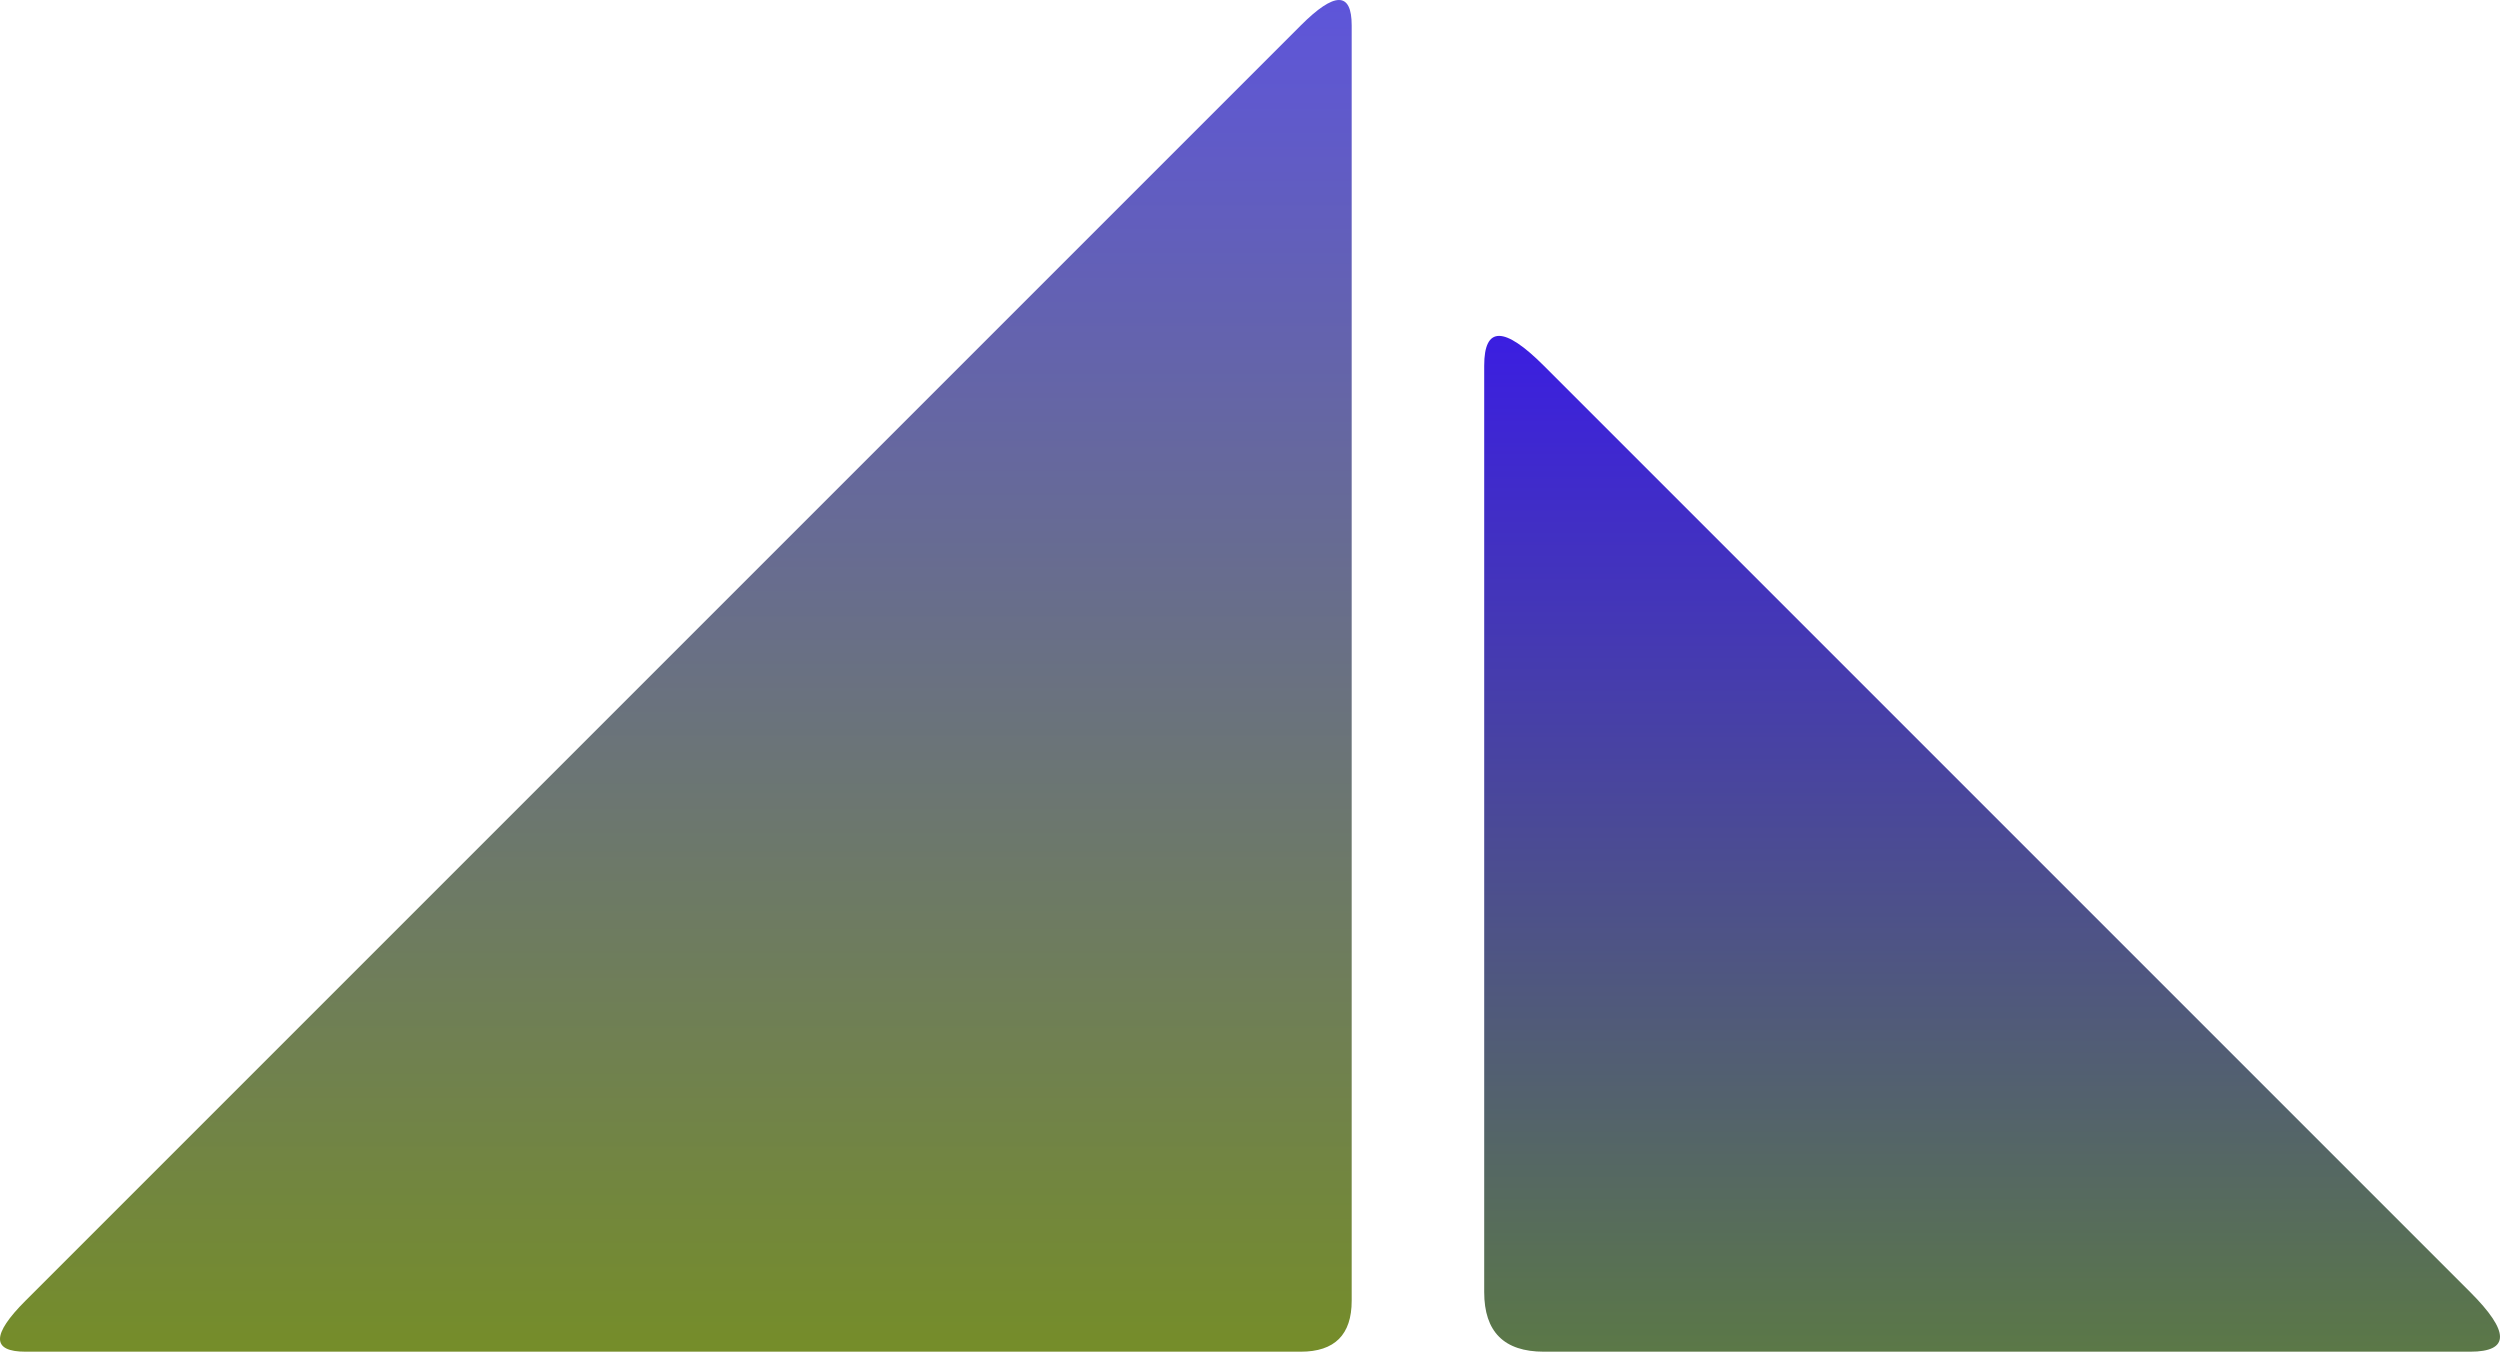
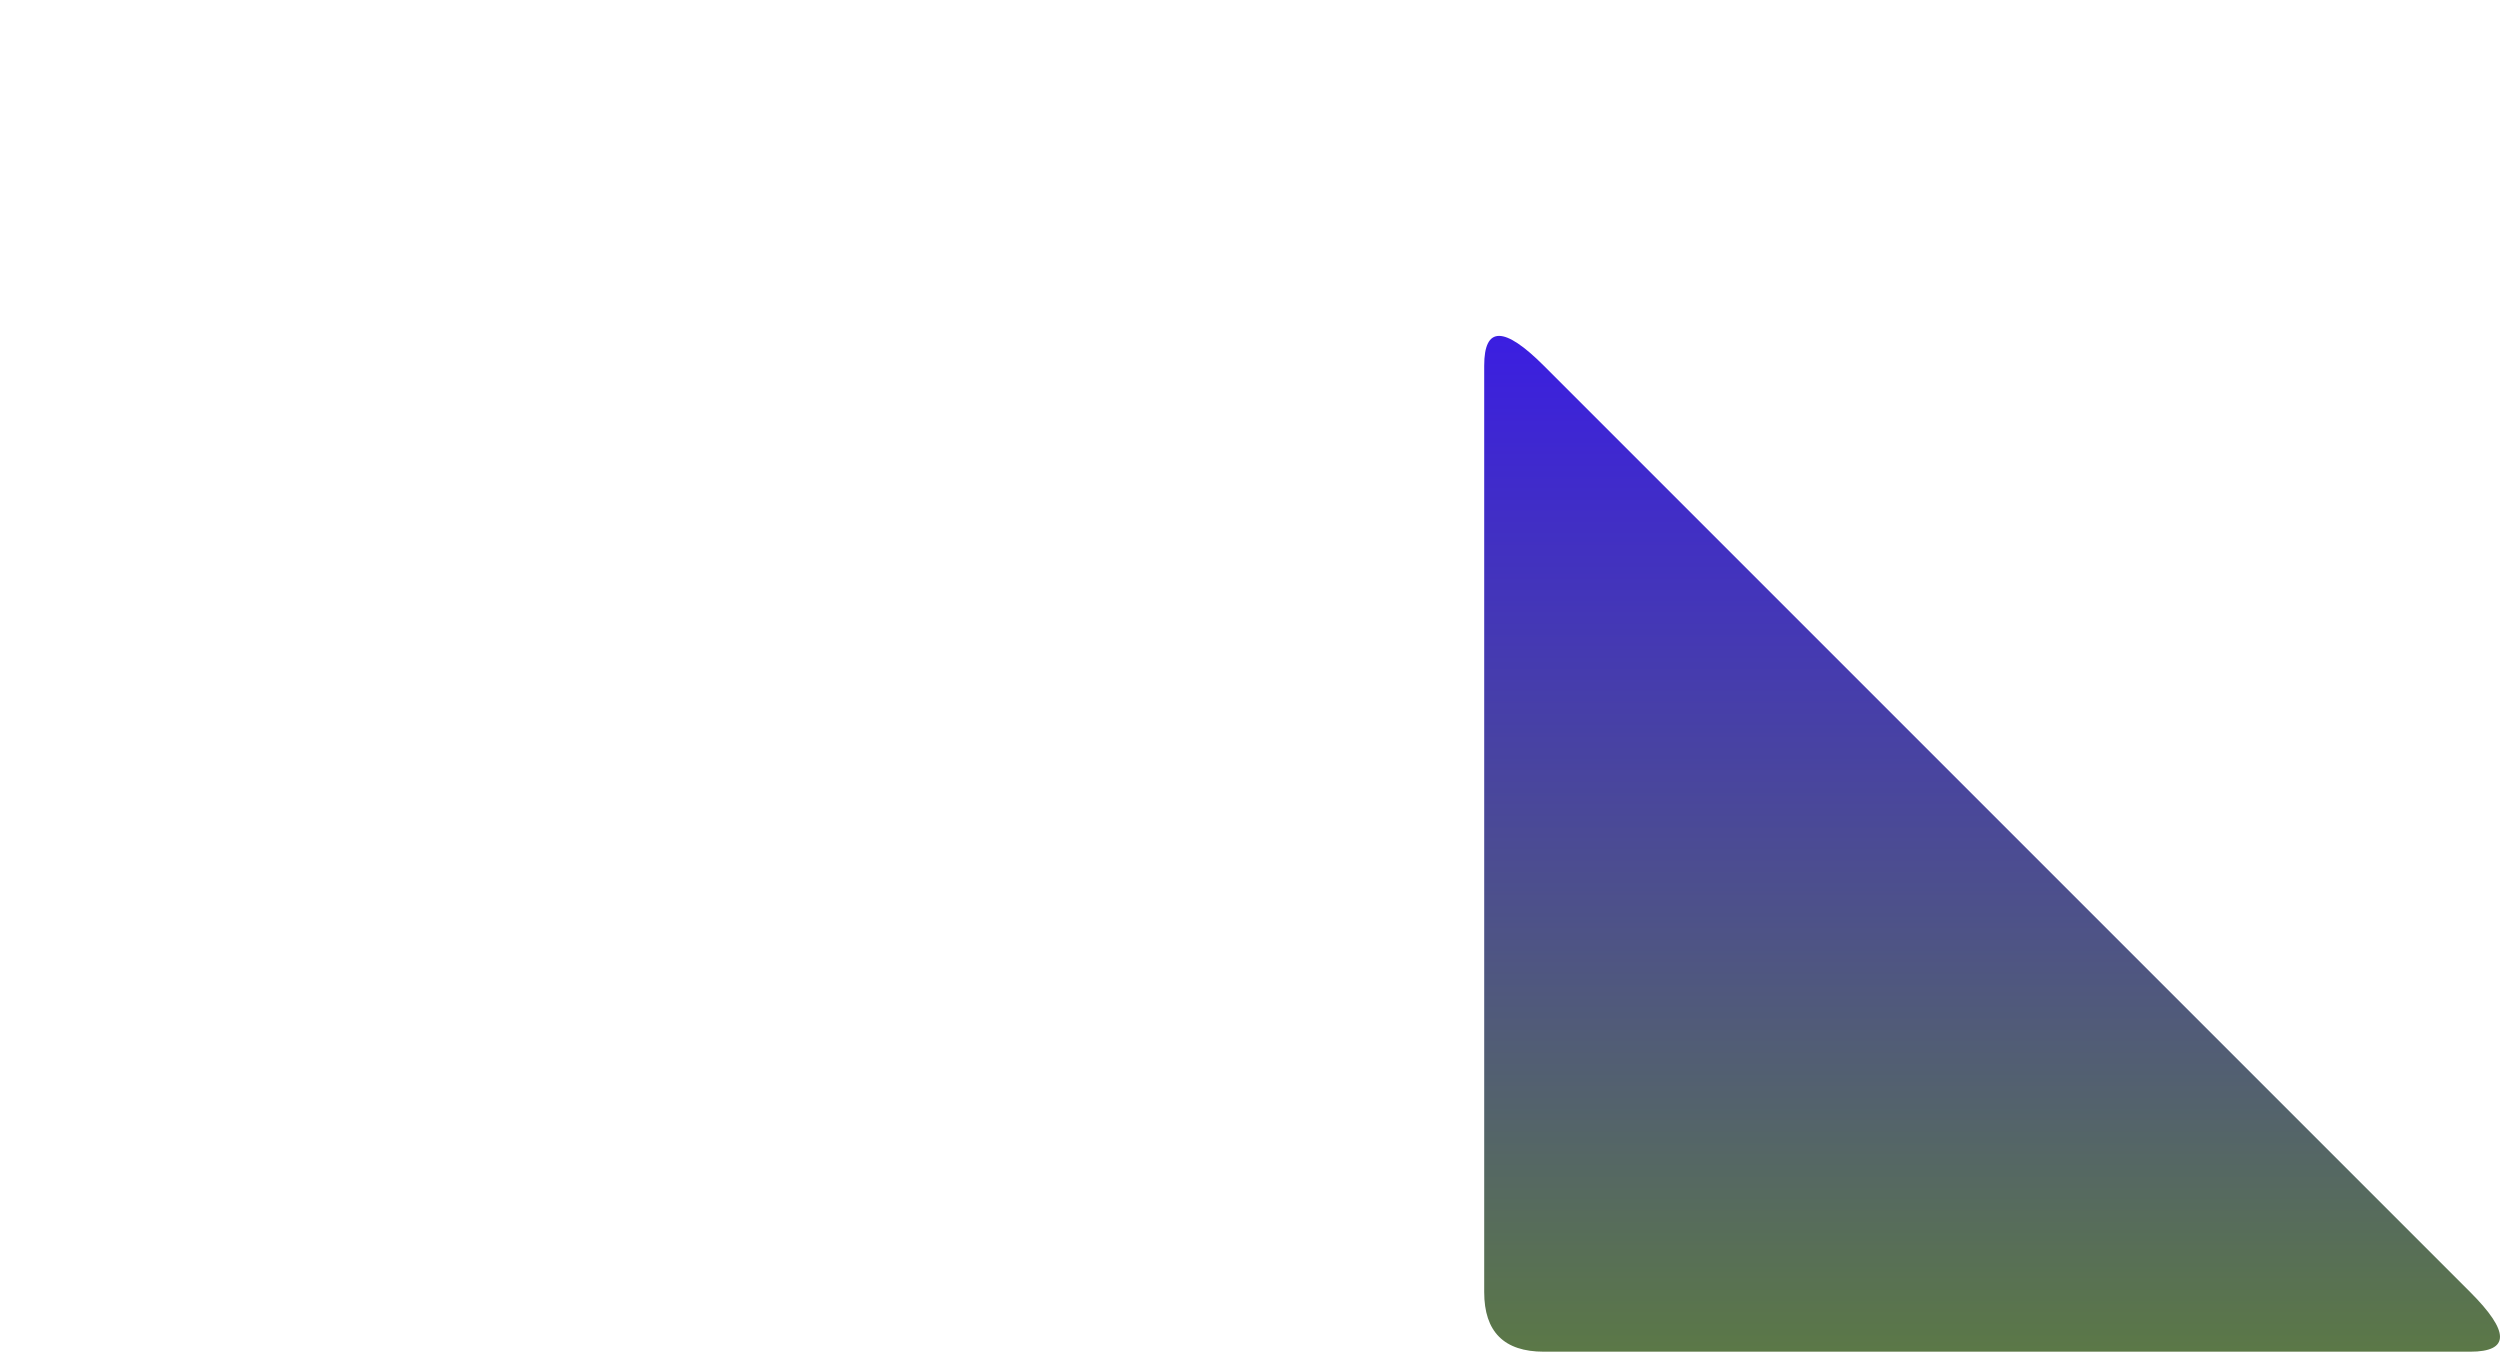
<svg xmlns="http://www.w3.org/2000/svg" viewBox="99.156 75.961 168.397 91.048" width="168.397px" height="91.048px">
  <defs>
    <linearGradient gradientUnits="userSpaceOnUse" x1="144.68" y1="75.961" x2="144.68" y2="167.009" id="gradient-1">
      <stop offset="0" style="stop-color: rgb(94, 85, 218);" />
      <stop offset="1" style="stop-color: #758d29" />
    </linearGradient>
    <linearGradient gradientUnits="userSpaceOnUse" x1="-233.341" y1="98.587" x2="-233.341" y2="167.009" id="gradient-0" gradientTransform="matrix(1, 0, 0, 1, 0, 0)">
      <stop offset="0" style="stop-color: rgb(59, 30, 225);" />
      <stop offset="1" style="stop-color: rgb(91, 120, 71);" />
    </linearGradient>
  </defs>
  <g id="object-2">
-     <path d="M 186.772 77.677 Q 190.204 74.245 190.204 77.677 L 190.204 163.577 Q 190.204 167.009 186.772 167.009 L 100.872 167.009 Q 97.44 167.009 100.872 163.577 Z" style="fill: url(&quot;#gradient-1&quot;);" id="object-0" />
    <path d="M -203.145 100.594 Q -199.13 96.579 -199.13 100.594 L -199.13 162.994 Q -199.13 167.009 -203.145 167.009 L -265.545 167.009 Q -269.56 167.009 -265.545 162.994 Z" style="fill: url(&quot;#gradient-0&quot;);" transform="matrix(-1, 0, 0, 1, 0, 0)" id="object-1" />
  </g>
</svg>